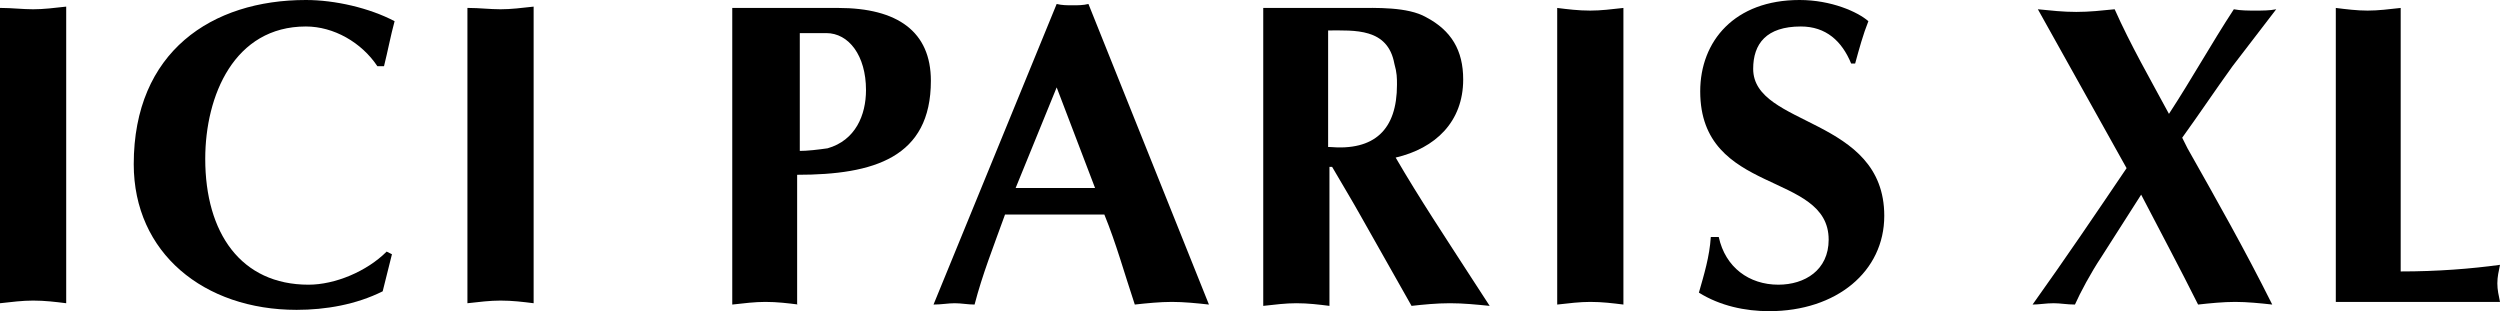
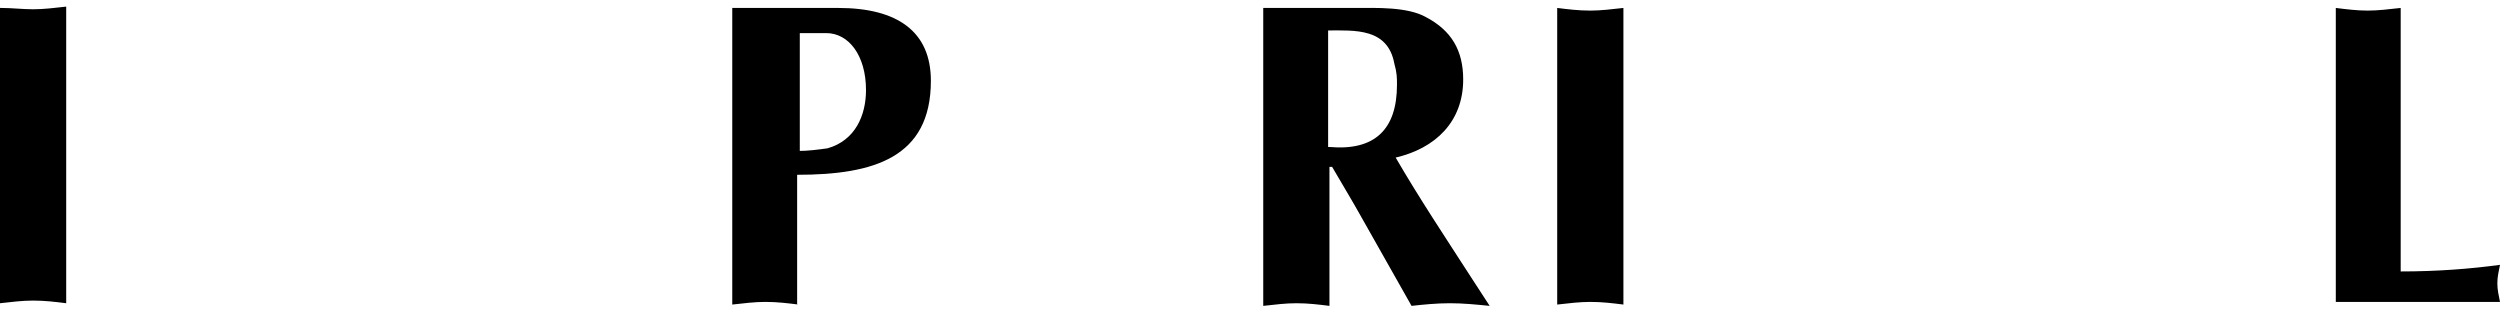
<svg xmlns="http://www.w3.org/2000/svg" version="1.1" id="Layer_1" x="0px" y="0px" viewBox="1.69 101.11 1595.774 198.626" enable-background="new 1.69 101.11 1595.774 198.626" xml:space="preserve">
  <g>
    <path d="M2.536,106.181c6.762,0,13.523,0.845,20.285,0.845s13.523-0.845,21.13-1.69v189.329c-6.762-0.845-13.523-1.69-21.13-1.69   c-6.762,0-13.523,0.846-21.13,1.69V106.181H2.536z" />
-     <path d="M251.875,263.392l-5.917,23.666c-16.905,8.452-36.345,11.833-54.939,11.833c-59.166,0-103.962-36.345-103.962-92.975   c0-71.844,49.868-104.807,109.878-104.807c18.595,0,40.571,5.071,56.63,13.523c-2.536,9.297-4.226,18.595-6.762,28.737h-4.226   c-10.143-15.214-27.893-25.356-45.642-25.356c-45.642,0-64.237,43.951-64.237,84.521c0,47.333,22.821,80.296,65.927,80.296   c16.904,0,37.19-8.452,49.868-21.13L251.875,263.392z" />
-     <path d="M300.898,106.181c6.762,0,13.523,0.845,20.285,0.845c6.762,0,13.524-0.845,21.131-1.69v189.329   c-6.762-0.845-13.524-1.69-21.131-1.69c-6.762,0-13.523,0.846-21.13,1.69V106.181H300.898z" />
    <path d="M511.357,295.51c-6.762-0.846-13.523-1.69-21.13-1.69c-6.762,0-13.523,0.845-21.131,1.69V106.181h67.617   c38.035,0,59.166,15.214,59.166,46.486c0,49.023-36.345,60.011-85.367,60.011v82.832H511.357z M511.357,197.464   c5.917,0,12.679-0.845,18.595-1.69c17.75-5.071,24.512-21.13,24.512-37.189c0-21.976-10.988-36.345-25.356-36.345h-16.904v75.225   H511.357z" />
-     <path d="M643.212,238.034c-7.607,21.131-14.369,38.035-19.44,57.476c-4.226,0-8.452-0.846-12.678-0.846   c-4.227,0-8.452,0.846-13.523,0.846l78.605-191.865c3.381,0.846,6.762,0.846,10.143,0.846s6.762,0,10.143-0.846l76.914,191.865   c-7.606-0.846-16.059-1.69-23.666-1.69c-7.606,0-16.059,0.845-23.666,1.69c-6.762-20.285-11.833-38.88-19.439-57.476H643.212z    M700.687,221.13l-24.511-64.236l-26.202,64.236H700.687z" />
    <path d="M808.029,106.181h59.166c12.678,0,32.963-0.846,44.796,5.916c16.06,8.452,23.667,21.131,23.667,39.726   c0,27.047-17.75,43.951-43.106,49.868c15.214,26.201,32.118,51.559,49.022,77.76l10.988,16.904   c-8.452-0.845-16.904-1.69-25.357-1.69c-8.451,0-16.904,0.846-24.511,1.69l-32.964-58.32c-4.226-7.606-11.833-20.285-17.749-30.428   h-1.69v88.748c-6.762-0.845-13.523-1.69-21.131-1.69c-6.762,0-13.523,0.846-21.131,1.69V106.181L808.029,106.181z M850.291,194.929   c28.737,2.535,43.105-10.988,43.105-39.726c0-4.227,0-7.607-1.69-13.523c-4.226-22.821-25.356-21.131-42.261-21.131v74.38H850.291z   " />
    <path d="M995.668,106.181c6.762,0.845,13.523,1.69,21.131,1.69c6.762,0,13.523-0.846,21.131-1.69V295.51   c-6.762-0.846-13.523-1.69-21.131-1.69c-6.762,0-13.523,0.845-21.131,1.69V106.181z" />
-     <path d="M1183.307,141.68c-5.916-14.369-16.059-23.666-32.118-23.666c-21.976,0-30.428,10.987-30.428,27.047   c0,37.189,83.677,30.428,83.677,93.819c0,35.499-30.428,60.855-73.534,60.855c-15.214,0-31.273-3.381-44.797-11.833   c3.381-11.833,6.762-22.82,7.607-35.499h5.071c4.226,19.44,19.439,30.428,38.034,30.428c16.905,0,32.119-9.297,32.119-28.737   c0-43.951-81.986-27.893-81.986-94.664c0-32.119,21.976-58.32,63.392-58.32c20.285,0,37.189,7.606,43.951,13.523   c-3.381,8.452-5.917,17.749-8.452,27.047H1183.307L1183.307,141.68z" />
-     <path d="M1426.73,143.37c-10.988,15.214-21.131,30.428-32.119,45.642l3.381,6.762c18.596,32.964,36.345,64.237,54.095,99.736   c-7.607-0.846-16.06-1.69-23.667-1.69c-7.606,0-16.059,0.845-23.666,1.69c-11.833-23.666-24.511-47.332-36.344-70.153   l-25.357,39.726c-6.762,10.143-13.523,22.82-16.904,30.428c-5.071,0-9.297-0.846-13.523-0.846c-5.071,0-9.297,0.846-13.523,0.846   c21.131-29.583,40.57-58.32,60.011-87.058l-56.63-101.427c8.452,0.846,16.06,1.69,24.512,1.69s16.059-0.845,24.511-1.69   c10.143,22.821,22.821,44.797,34.654,66.772c14.369-21.976,27.047-44.797,41.416-66.772c4.226,0.846,9.297,0.846,13.523,0.846   c5.071,0,9.298,0,13.523-0.846L1426.73,143.37z" />
    <path d="M1534.073,274.379c23.666,0,44.796-1.69,63.392-4.226c-0.846,4.226-1.691,7.606-1.691,11.833   c0,4.226,0.846,7.606,1.691,11.833h-104.808V106.181c6.762,0.845,13.523,1.69,20.285,1.69s13.523-0.846,21.131-1.69V274.379z" />
  </g>
</svg>